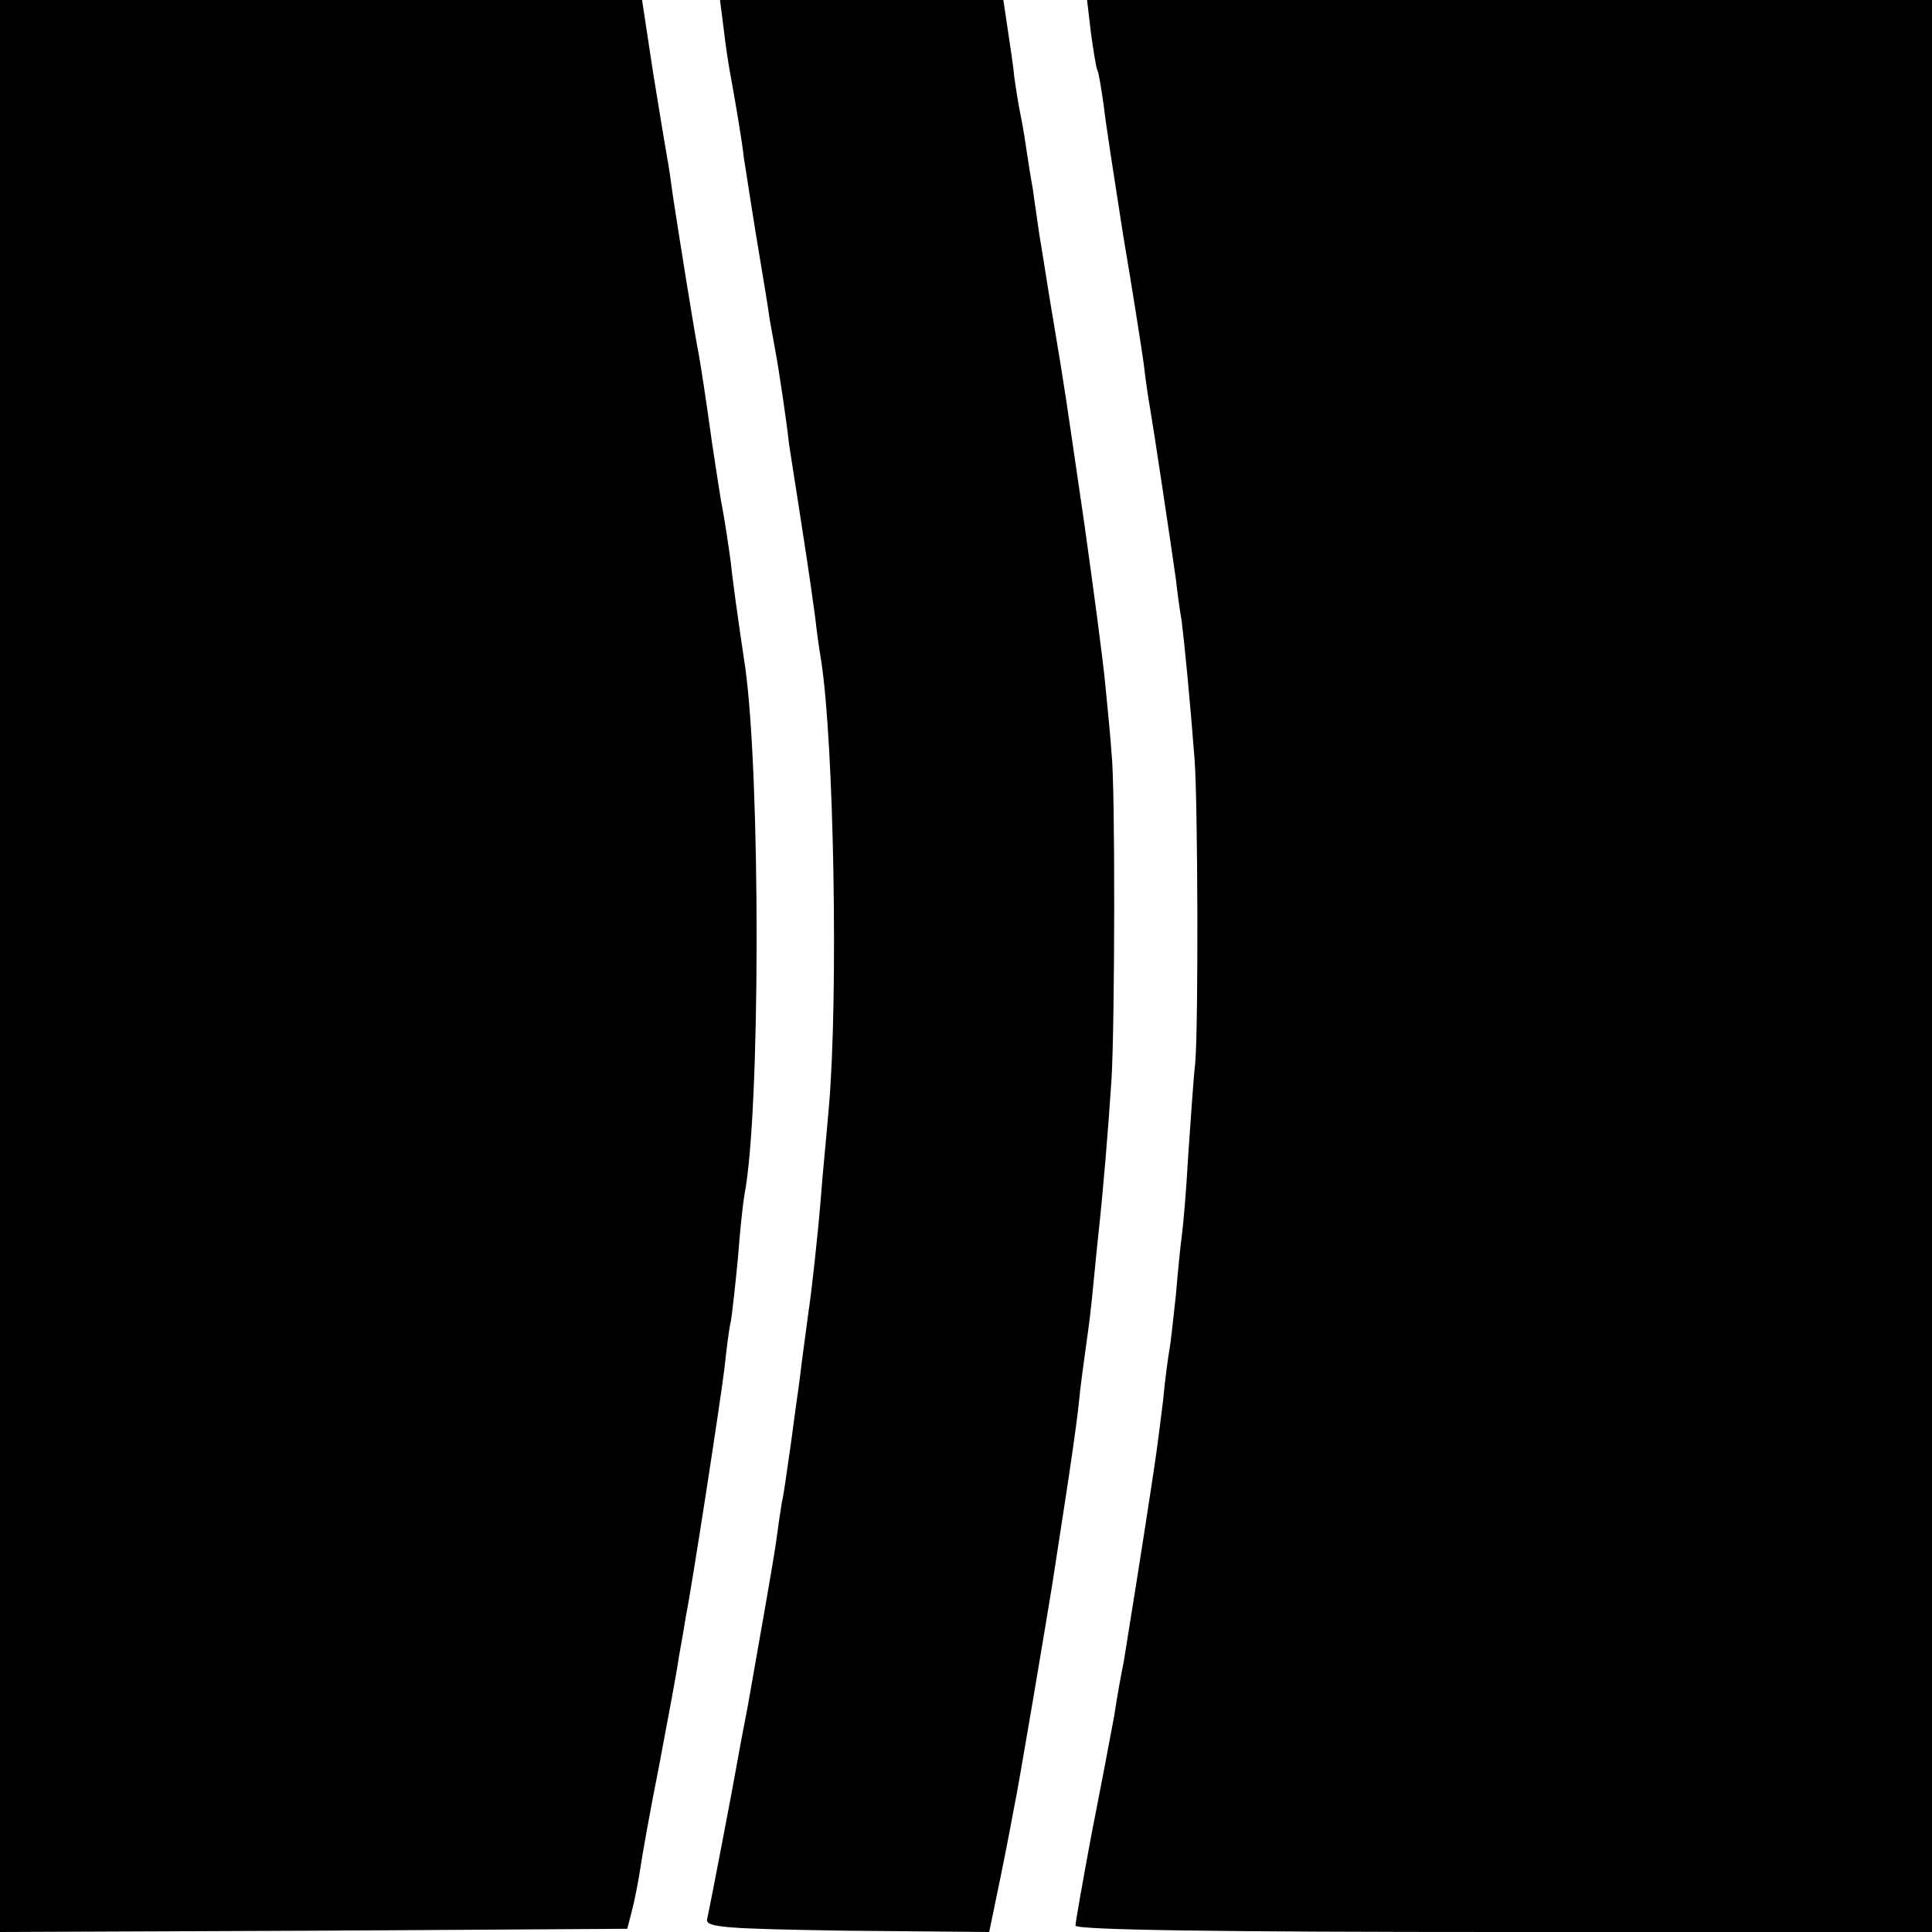
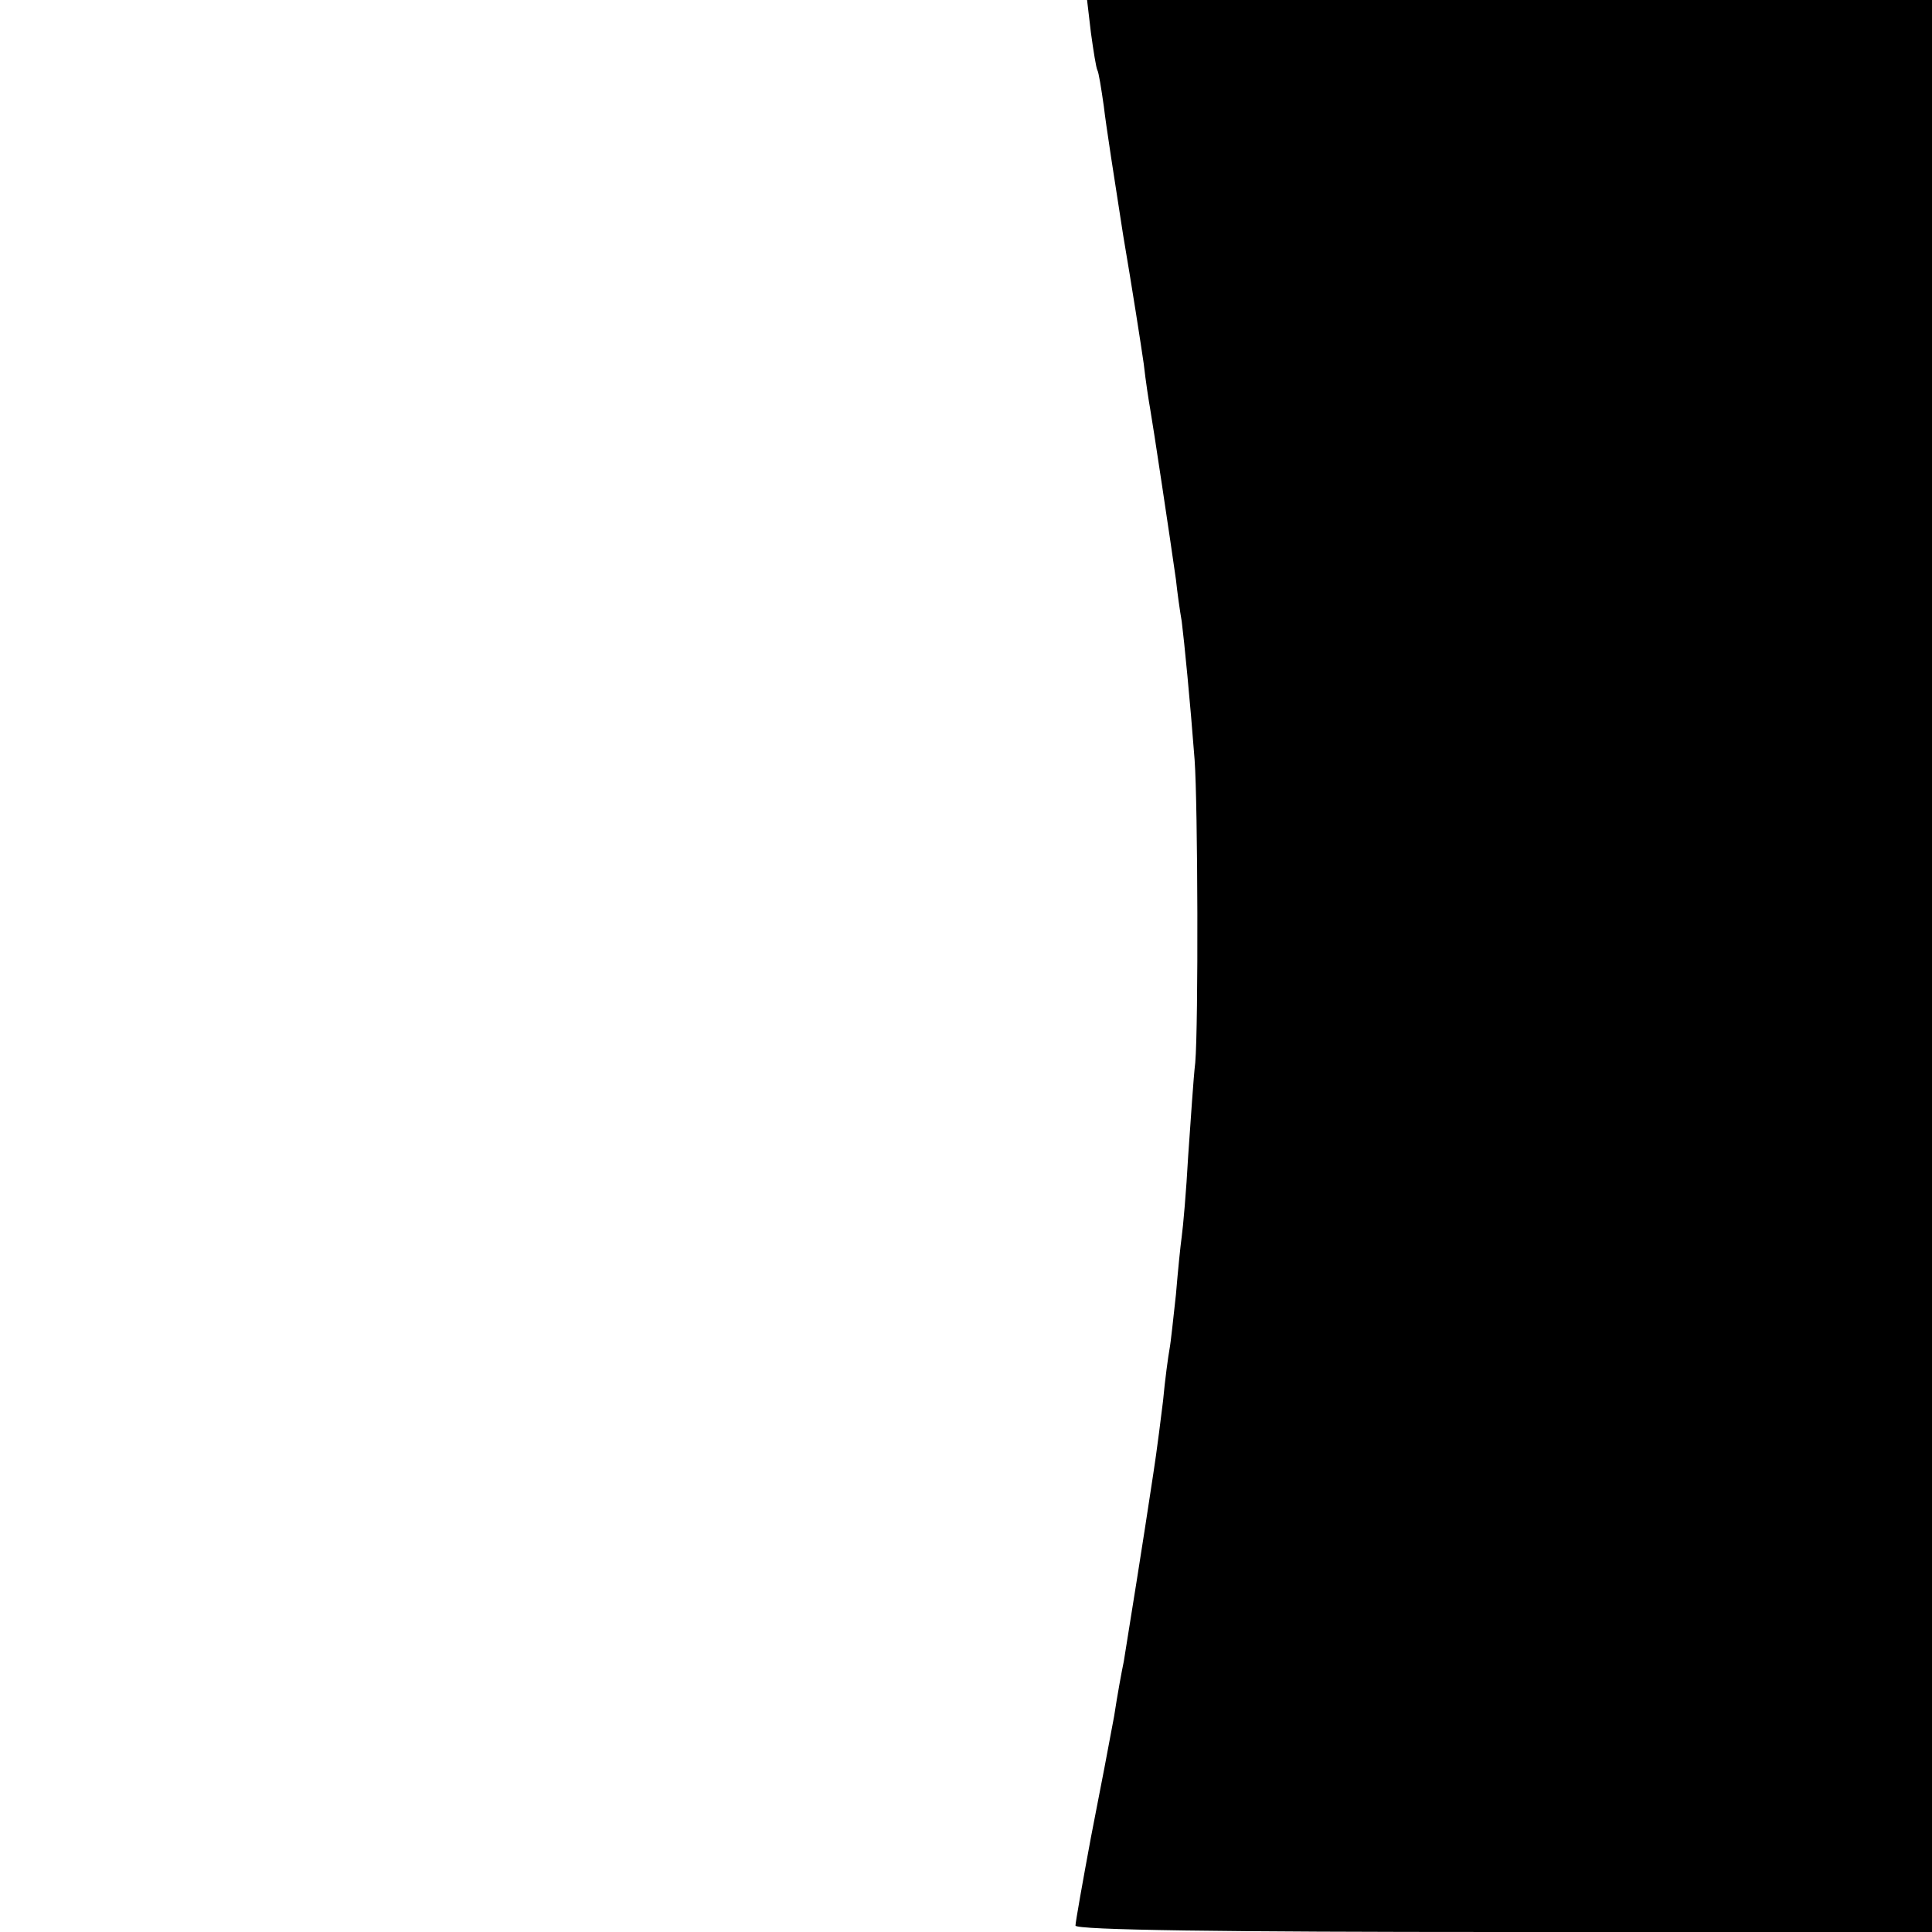
<svg xmlns="http://www.w3.org/2000/svg" version="1.0" width="300pt" height="300pt" viewBox="0 0 300 300" preserveAspectRatio="xMidYMid meet">
  <g transform="translate(0,300) scale(0.1,-0.1)" fill="#000000" stroke="none">
-     <path d="M0 1500 l0 -1500 487 2 487 3 7 27 c4 15 10 45 13 65 3 21 16 94 30 164 13 69 27 143 30 165 4 22 9 51 11 64 10 50 54 336 60 386 3 28 7 61 10 73 2 12 7 57 11 99 3 42 8 86 10 97 25 128 25 651 1 820 -10 66 -20 138 -22 160 -3 22 -9 65 -15 95 -5 30 -11 71 -14 90 -11 79 -17 117 -21 140 -6 29 -31 186 -40 245 -3 23 -7 50 -9 60 -2 11 -12 71 -22 133 l-17 112 -499 0 -498 0 0 -1500z" />
-     <path d="M1124 2953 c3 -27 8 -57 10 -68 6 -32 19 -108 21 -130 2 -11 10 -65 19 -120 9 -55 19 -113 21 -130 3 -16 7 -39 9 -50 5 -26 18 -113 21 -143 2 -12 8 -53 14 -90 10 -65 17 -108 27 -182 2 -19 6 -48 9 -65 20 -128 27 -522 12 -695 -4 -47 -10 -107 -12 -135 -5 -63 -15 -153 -20 -185 -2 -14 -6 -47 -10 -75 -3 -27 -8 -61 -10 -75 -2 -14 -6 -47 -10 -73 -4 -27 -8 -58 -11 -70 -2 -12 -6 -39 -9 -62 -6 -41 -27 -158 -44 -255 -6 -30 -13 -68 -16 -85 -6 -35 -42 -223 -47 -245 -3 -13 28 -15 218 -18 l220 -2 18 87 c10 49 19 97 21 108 6 27 52 301 59 345 3 19 12 78 20 130 8 52 18 120 21 150 3 30 8 66 10 80 2 14 7 49 10 78 3 28 7 73 10 100 8 72 16 170 21 247 5 82 6 454 0 505 -1 19 -6 69 -10 110 -4 41 -19 152 -32 245 -31 212 -29 201 -48 315 -9 52 -18 113 -22 135 -3 22 -8 54 -10 70 -3 17 -7 41 -9 55 -2 14 -6 41 -10 60 -4 19 -8 46 -10 60 -1 14 -6 46 -10 73 l-7 47 -220 0 -220 0 6 -47z" />
    <path d="M1694 2949 c4 -29 8 -54 10 -58 2 -3 6 -28 10 -56 3 -27 17 -117 30 -200 14 -82 28 -172 32 -200 3 -27 8 -59 10 -70 4 -22 32 -208 40 -265 2 -19 6 -48 9 -65 4 -32 13 -123 20 -215 5 -69 6 -410 1 -470 -3 -25 -7 -90 -11 -145 -3 -55 -8 -111 -10 -125 -2 -14 -6 -54 -9 -90 -4 -36 -8 -75 -10 -85 -2 -11 -7 -47 -10 -80 -4 -33 -9 -71 -11 -85 -2 -14 -6 -41 -9 -60 -6 -41 -35 -224 -41 -260 -3 -14 -10 -52 -15 -85 -6 -33 -22 -117 -36 -188 -13 -70 -24 -132 -24 -137 0 -7 231 -10 665 -10 l665 0 0 1500 0 1500 -656 0 -656 0 6 -51z" />
  </g>
</svg>